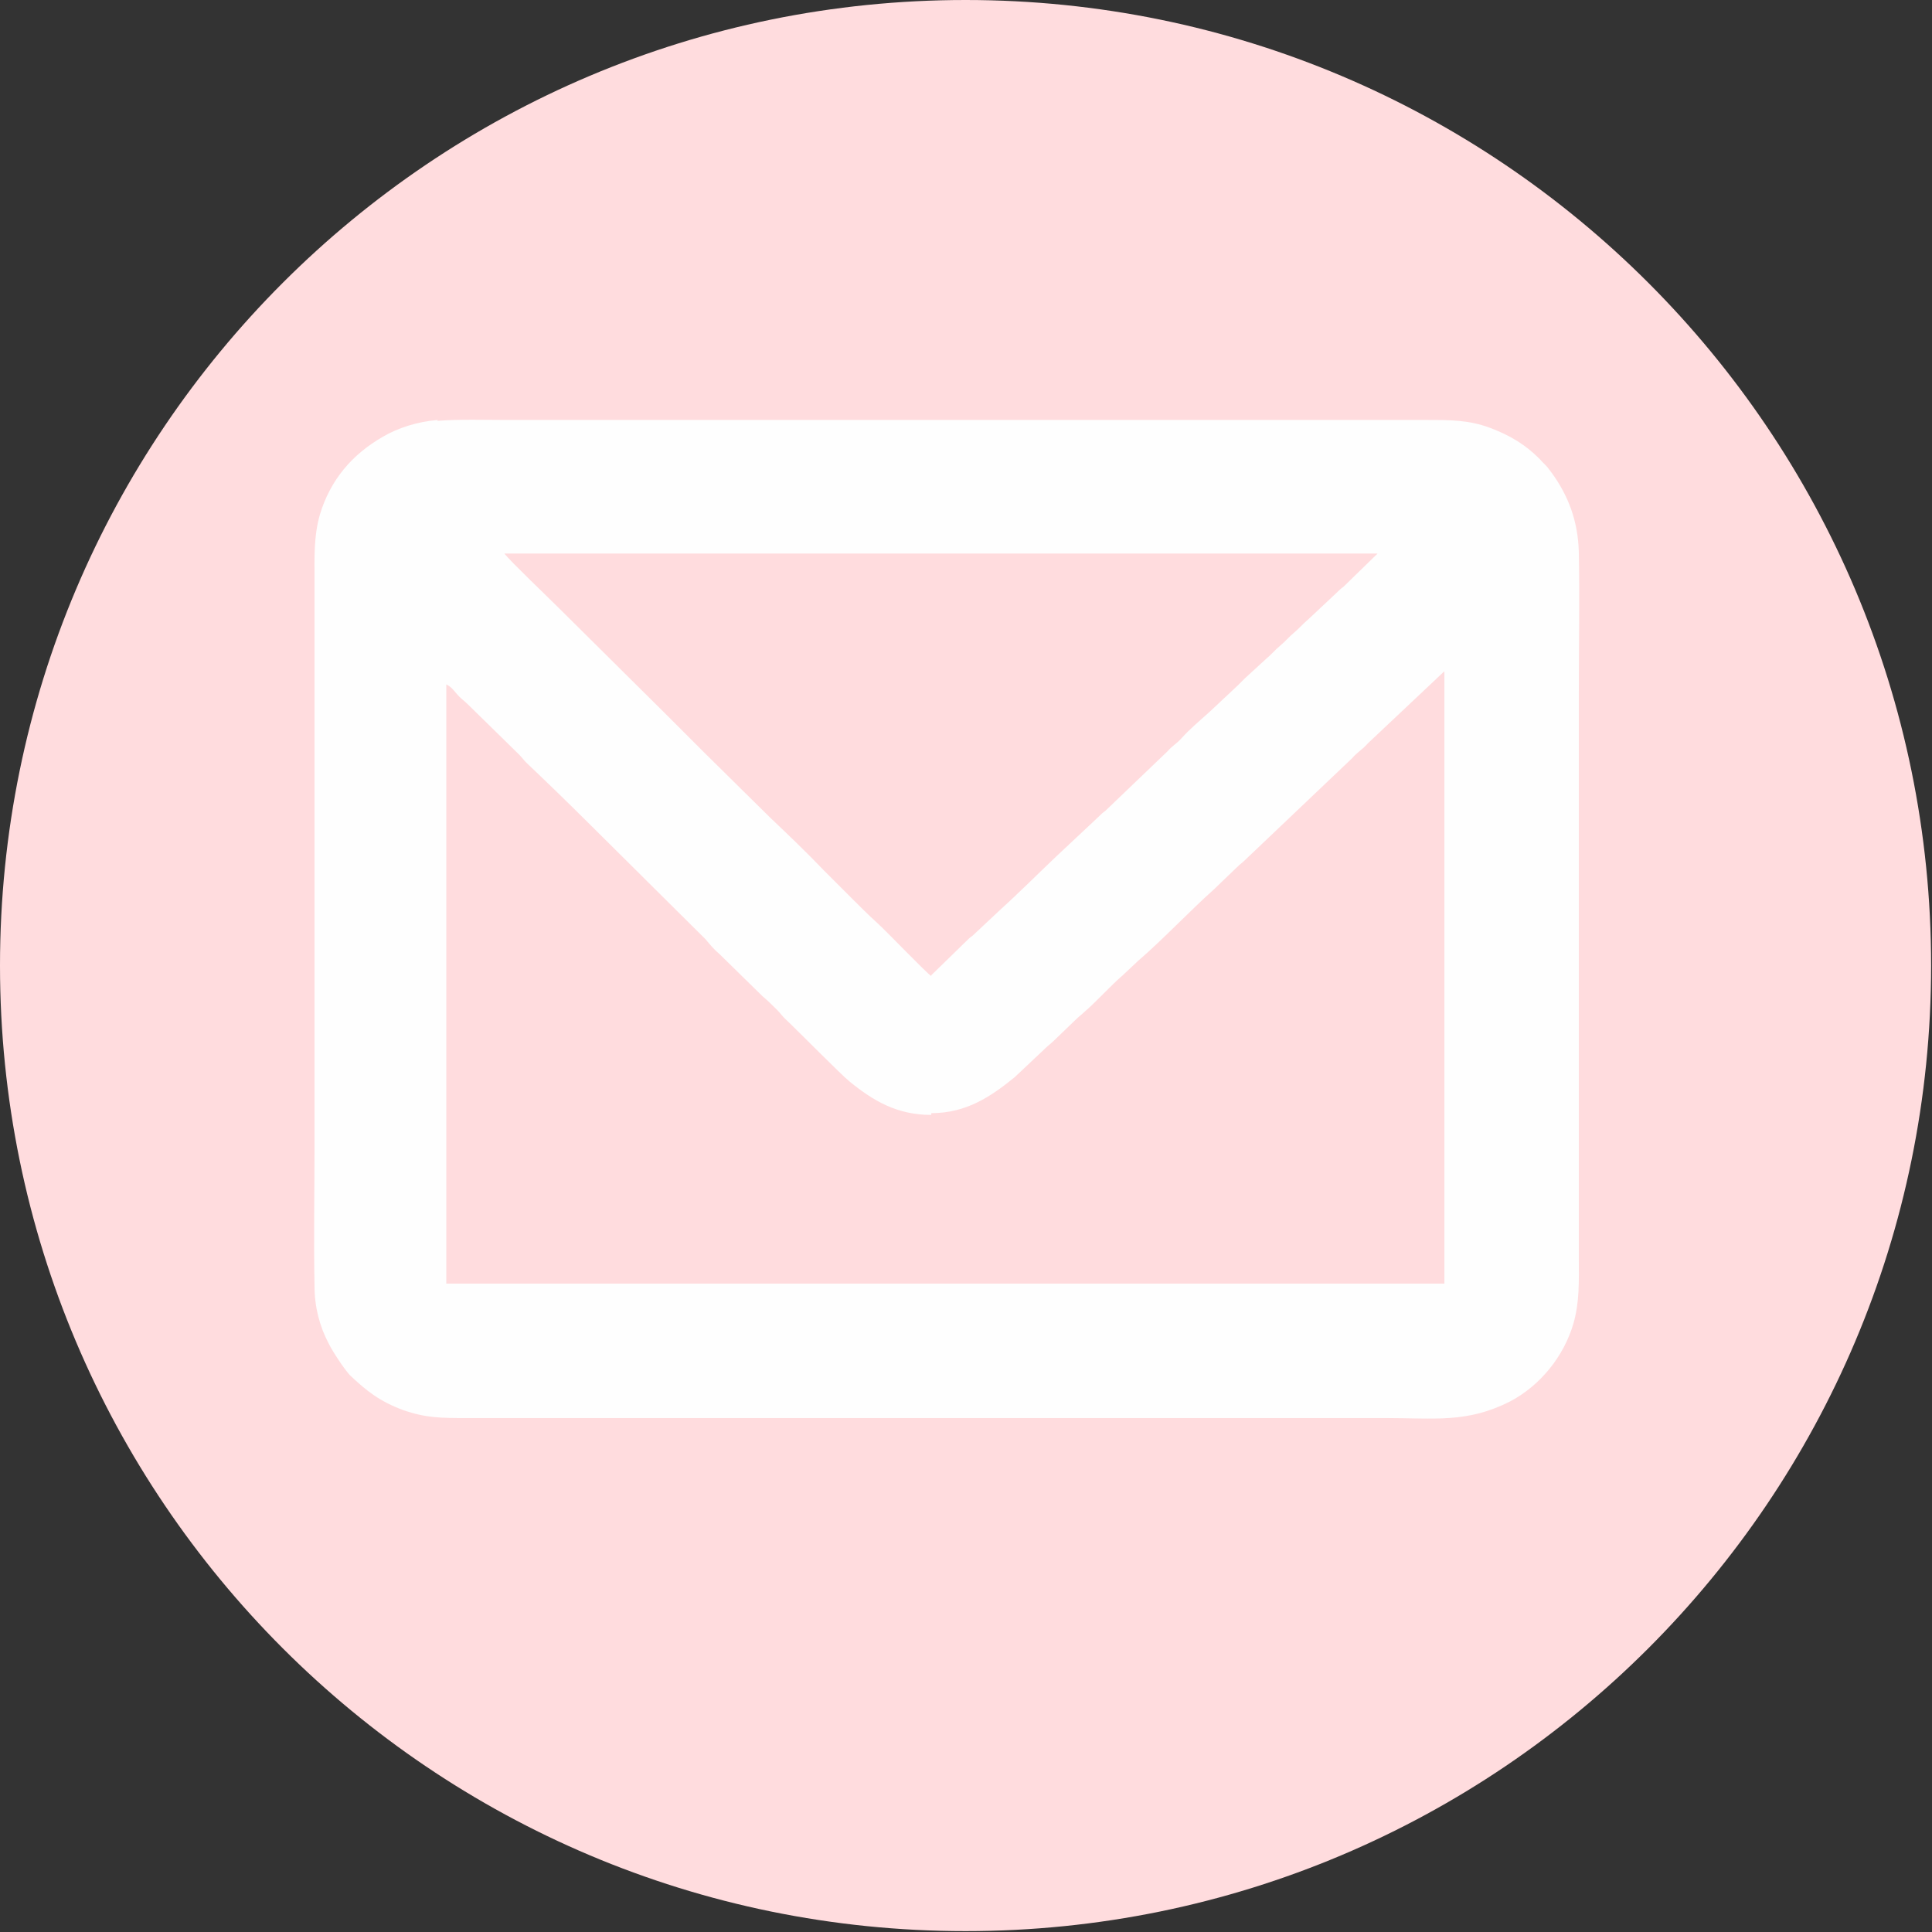
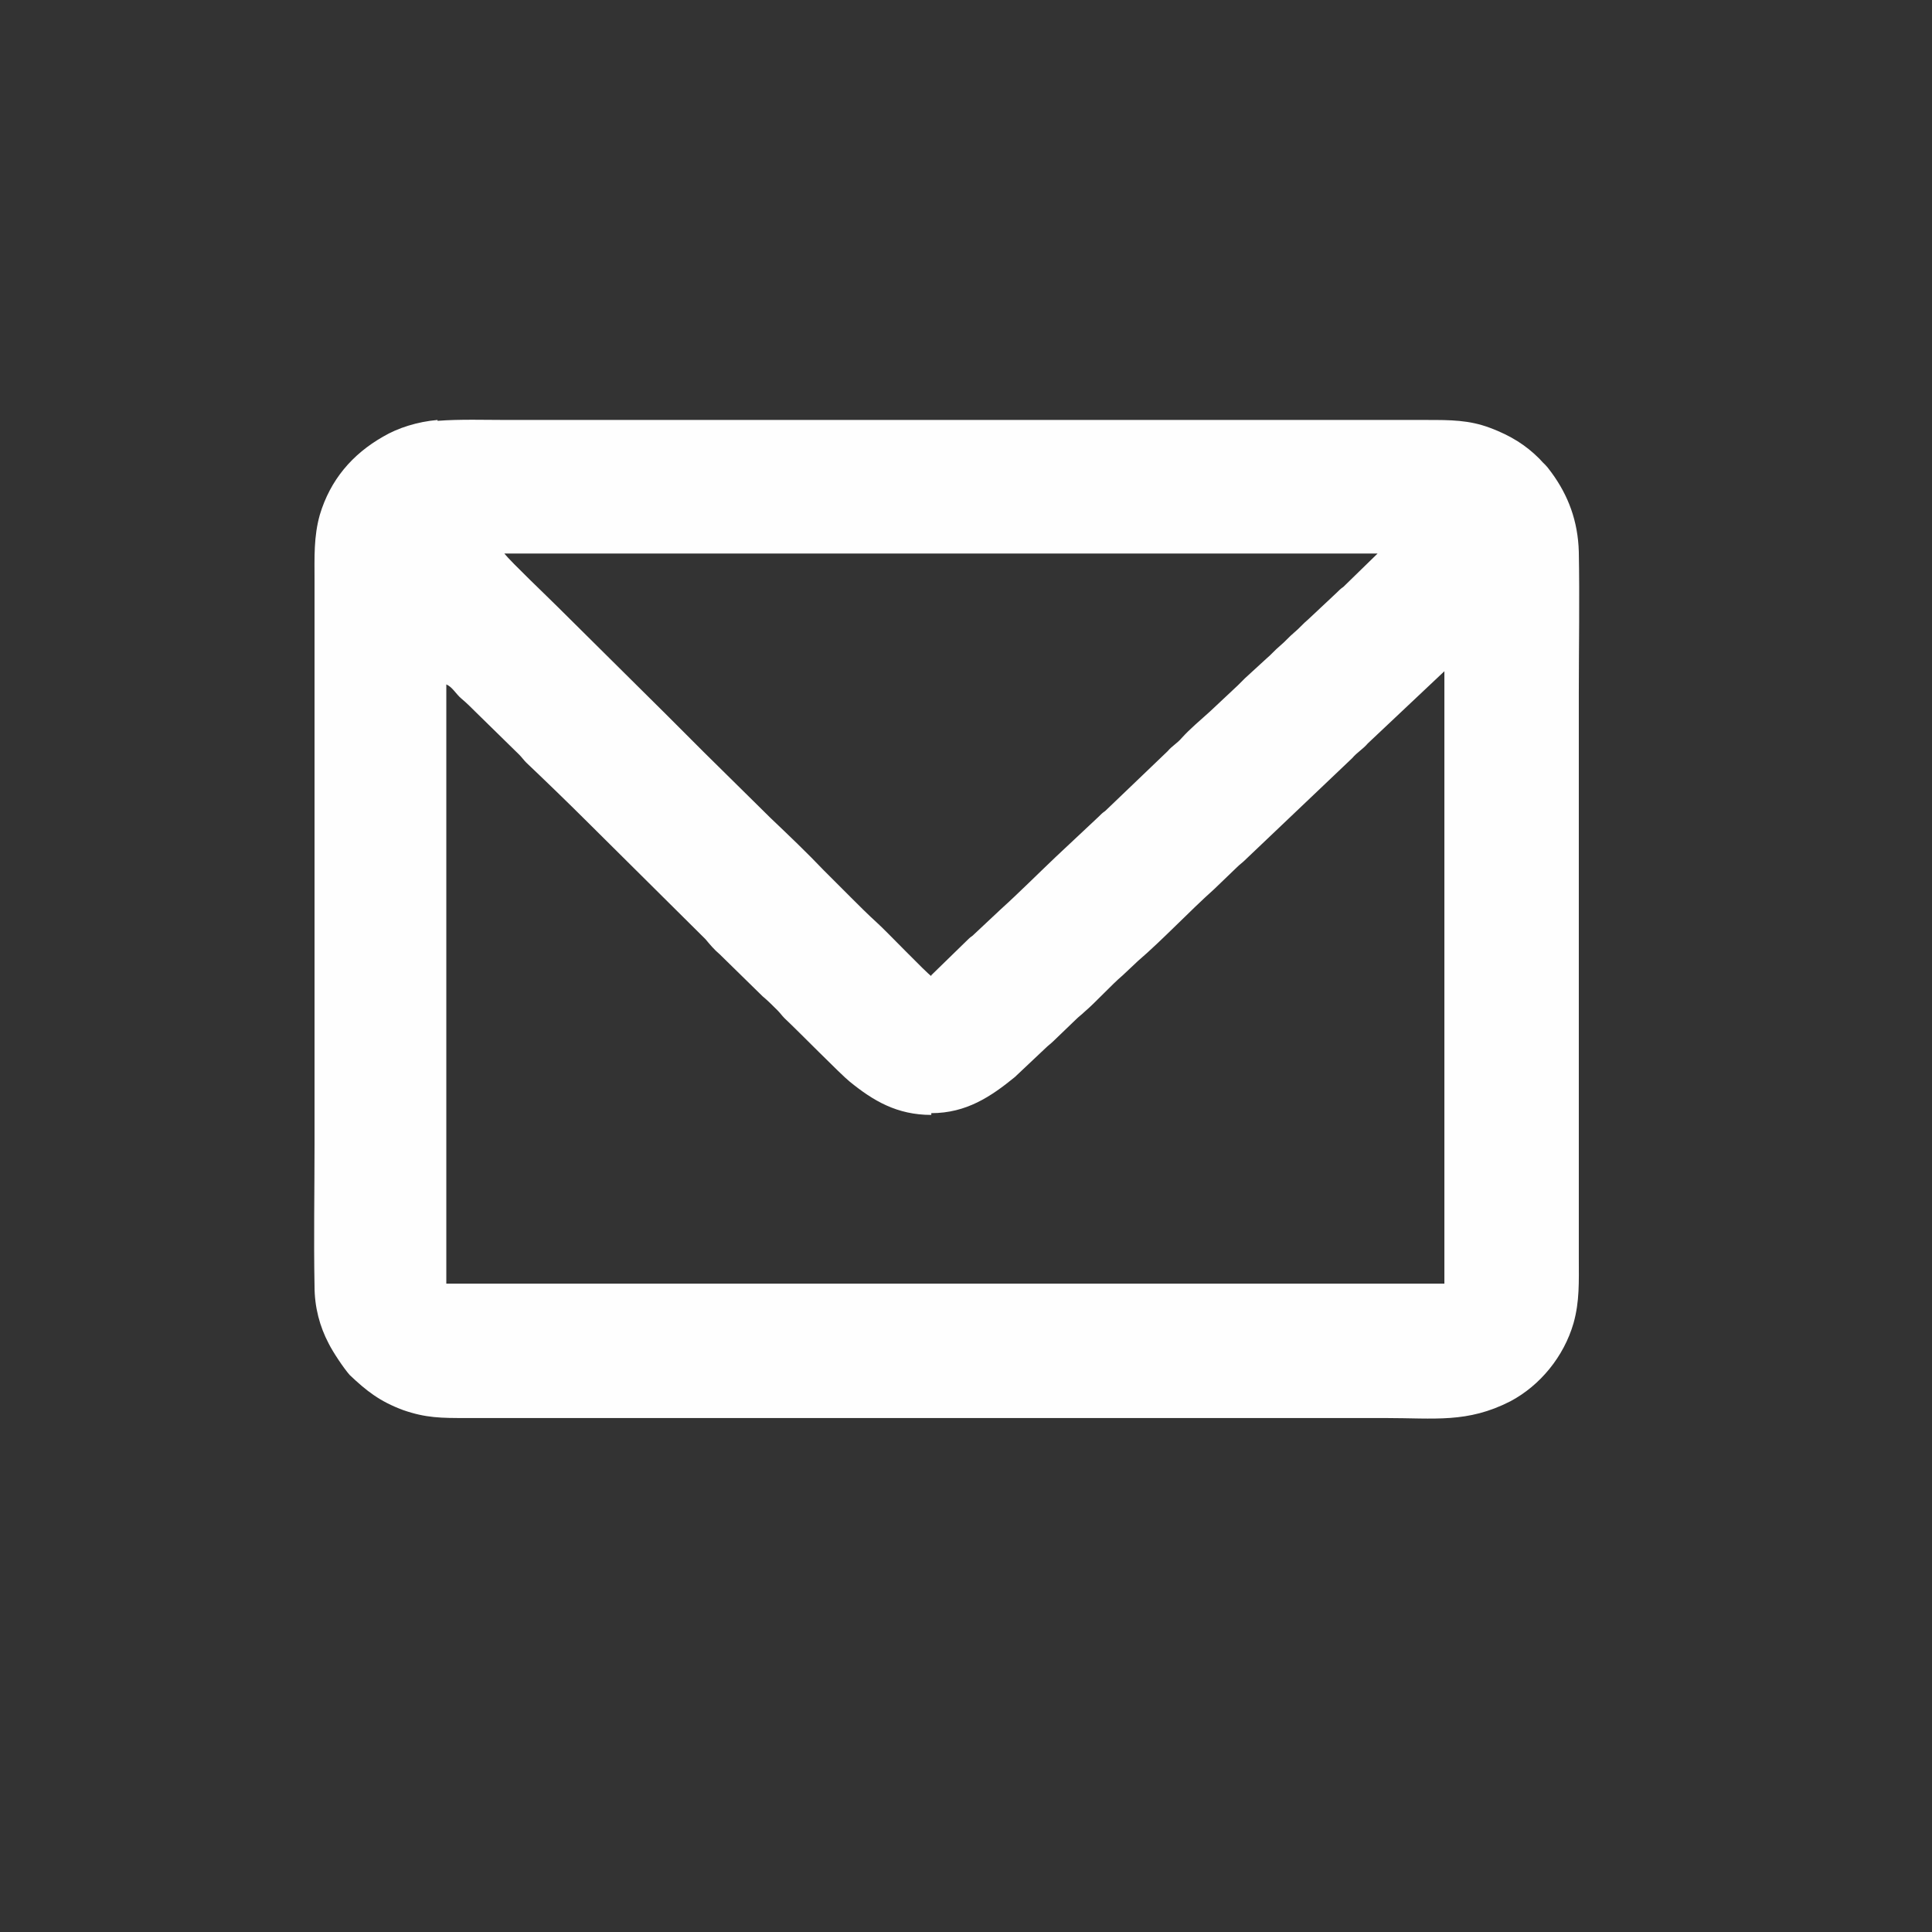
<svg xmlns="http://www.w3.org/2000/svg" xml:space="preserve" width="15.737mm" height="15.737mm" style="shape-rendering:geometricPrecision; text-rendering:geometricPrecision; image-rendering:optimizeQuality; fill-rule:evenodd; clip-rule:evenodd" viewBox="0 0 21.99 21.99">
  <rect x="0" y="0" width="21.99" height="21.99" fill="#333333" stroke="none" />
  <defs>
    <style type="text/css">       .fil1 {fill:#FEFEFE}    .fil0 {fill:#FFDCDE;fill-rule:nonzero}     </style>
  </defs>
  <g id="Слой_x0020_1">
    <g id="_2211445823440">
-       <path class="fil0" d="M10.99 0c-6.07,0 -10.99,4.92 -10.99,10.99 0,6.07 4.92,10.99 10.99,10.99 6.07,0 10.99,-4.92 10.99,-10.99 0,-6.07 -4.92,-10.99 -10.99,-10.99z" />
      <path class="fil1" d="M4.98 4.78c-0.23,0.02 -0.45,0.09 -0.62,0.19 -0.35,0.2 -0.6,0.49 -0.72,0.89 -0.07,0.25 -0.06,0.48 -0.06,0.74l0 6.43c0,0.53 -0.01,1.07 0,1.61 0,0.24 0.06,0.46 0.16,0.65 0.05,0.1 0.17,0.28 0.24,0.36 0.19,0.18 0.34,0.3 0.61,0.4 0.26,0.09 0.43,0.09 0.72,0.09 3.49,0 6.97,0 10.46,0 0.56,0 0.93,0.06 1.42,-0.19 0.34,-0.18 0.61,-0.51 0.72,-0.89 0.07,-0.25 0.06,-0.47 0.06,-0.74l0 -6.43c0,-0.53 0.01,-1.08 -0,-1.61 -0.01,-0.35 -0.12,-0.64 -0.31,-0.9 -0.08,-0.11 -0.07,-0.08 -0.14,-0.16 -0.15,-0.15 -0.32,-0.26 -0.56,-0.35 -0.24,-0.09 -0.45,-0.09 -0.72,-0.09l-10.46 0c-0.25,0 -0.55,-0.01 -0.8,0.01zm5.62 7.91c-0.39,0 -0.66,-0.16 -0.93,-0.38 -0.1,-0.08 -0.58,-0.57 -0.74,-0.72 -0.03,-0.03 -0.05,-0.06 -0.08,-0.09 -0.06,-0.06 -0.11,-0.11 -0.17,-0.16l-0.49 -0.48c-0.06,-0.05 -0.11,-0.11 -0.16,-0.17l-1.38 -1.37c-0.16,-0.16 -0.48,-0.47 -0.66,-0.64 -0.03,-0.03 -0.05,-0.06 -0.08,-0.09l-0.49 -0.48c-0.06,-0.06 -0.11,-0.11 -0.17,-0.16 -0.06,-0.05 -0.1,-0.13 -0.17,-0.16l0 6.82 11.36 0 -0 -6.97 -0.87 0.82c-0.06,0.07 -0.12,0.1 -0.18,0.17l-1.22 1.16c-0.03,0.03 -0.06,0.05 -0.09,0.08l-0.26 0.25c-0.28,0.25 -0.59,0.58 -0.87,0.82l-0.17 0.16c-0.13,0.11 -0.31,0.31 -0.44,0.42 -0.03,0.03 -0.06,0.05 -0.09,0.08l-0.26 0.25c-0.03,0.03 -0.06,0.05 -0.09,0.08l-0.35 0.33c-0.27,0.22 -0.55,0.41 -0.95,0.41zm0 -1.59l0.39 -0.38c0.03,-0.03 0.05,-0.05 0.08,-0.07l0.32 -0.3c0.2,-0.18 0.44,-0.42 0.63,-0.6l0.48 -0.45c0.03,-0.03 0.05,-0.05 0.08,-0.07l0.71 -0.68c0.05,-0.06 0.11,-0.09 0.16,-0.15 0.1,-0.11 0.21,-0.2 0.32,-0.3l0.32 -0.3c0.03,-0.03 0.05,-0.05 0.08,-0.08l0.24 -0.22c0.06,-0.05 0.1,-0.1 0.16,-0.15 0.06,-0.05 0.1,-0.1 0.16,-0.15 0.06,-0.05 0.1,-0.1 0.16,-0.15l0.32 -0.3c0.03,-0.03 0.05,-0.05 0.08,-0.07l0.39 -0.38 -9.94 -0c0.08,0.1 0.49,0.49 0.61,0.61l1.21 1.2c0.1,0.1 0.2,0.2 0.3,0.3 0.05,0.05 0.1,0.1 0.15,0.15l0.76 0.75c0.21,0.2 0.41,0.39 0.61,0.6l0.3 0.3c0.1,0.1 0.2,0.2 0.31,0.3 0.09,0.08 0.56,0.57 0.61,0.6z" />
    </g>
  </g>
</svg>